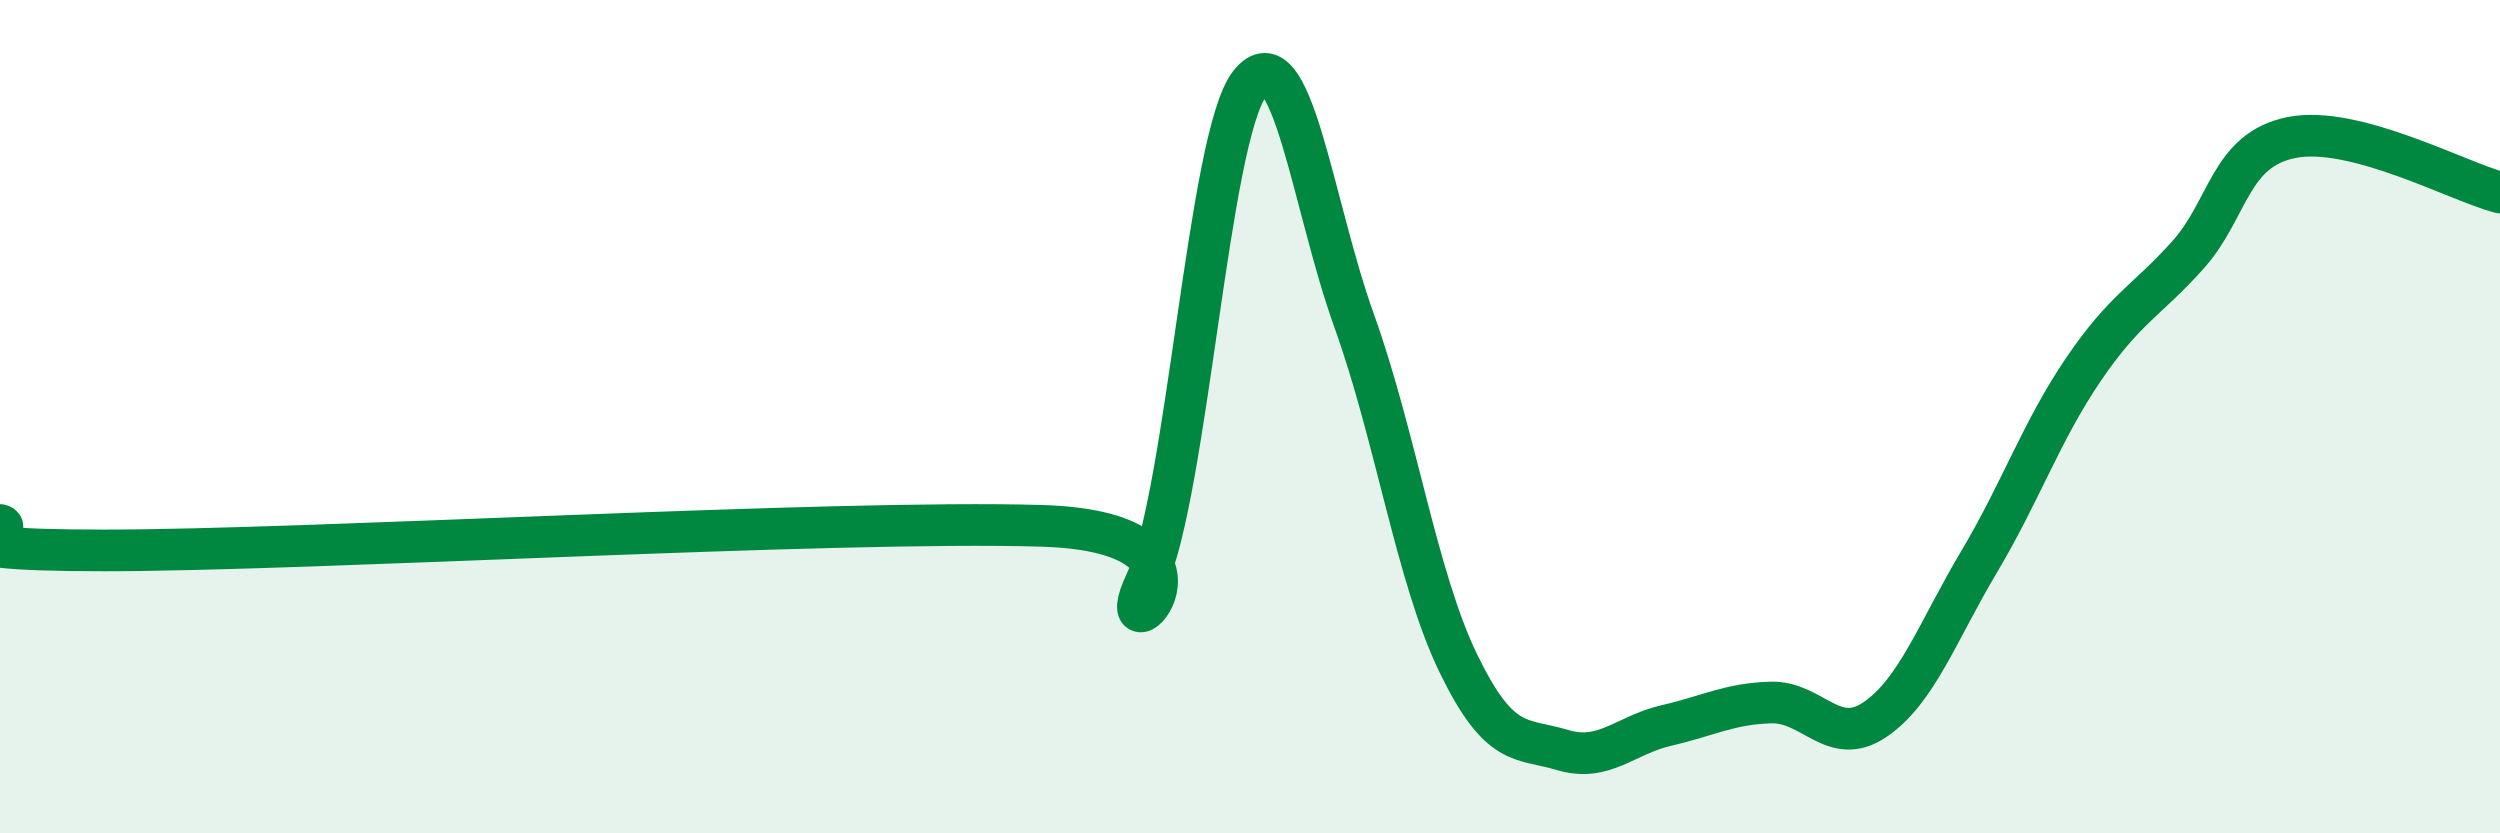
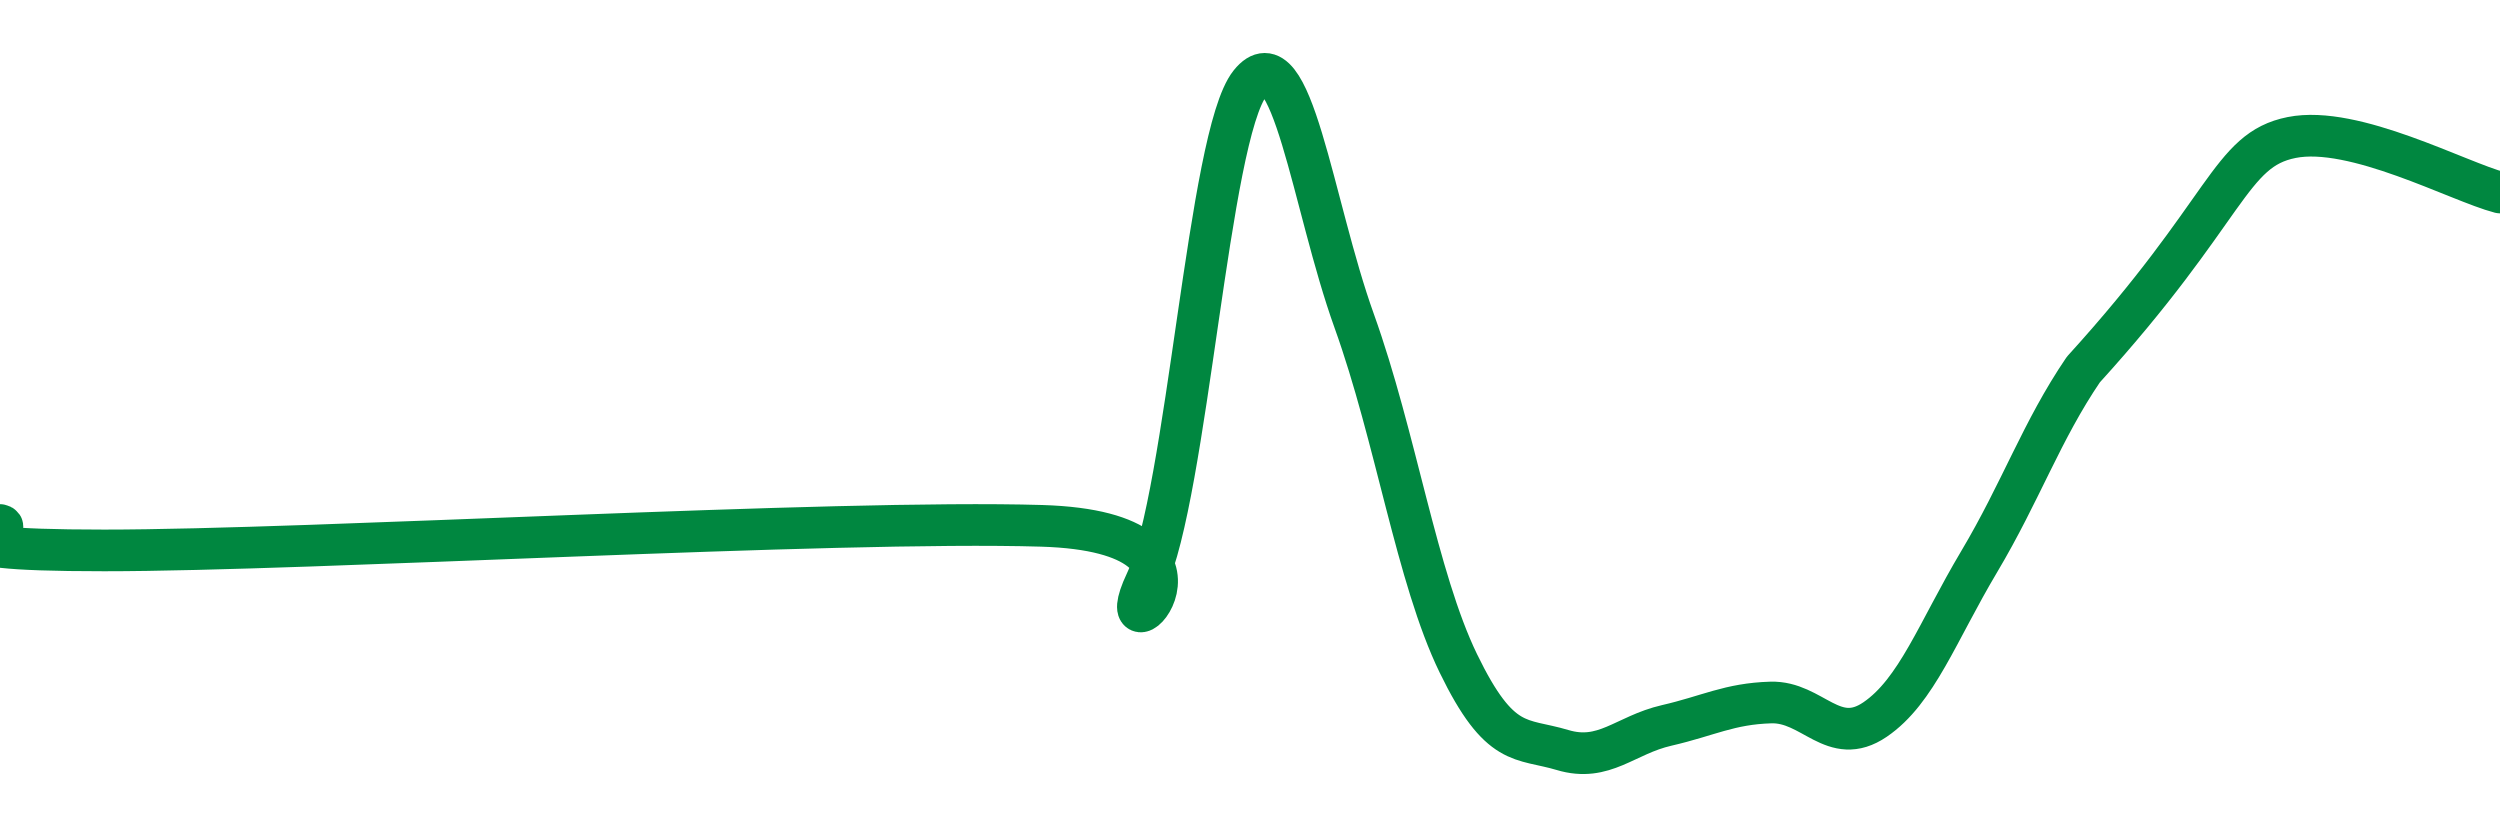
<svg xmlns="http://www.w3.org/2000/svg" width="60" height="20" viewBox="0 0 60 20">
-   <path d="M 0,12.6 C 0.5,12.72 -2.5,13.21 2.5,13.21 C 7.5,13.21 20,12.47 25,12.62 C 30,12.77 26.5,16.09 27.5,13.97 C 28.5,11.85 29,3.25 30,2 C 31,0.75 31.5,4.92 32.5,7.7 C 33.5,10.48 34,13.86 35,15.92 C 36,17.98 36.5,17.7 37.5,18 C 38.5,18.3 39,17.64 40,17.41 C 41,17.18 41.5,16.89 42.5,16.86 C 43.5,16.83 44,17.95 45,17.27 C 46,16.59 46.5,15.16 47.5,13.48 C 48.5,11.8 49,10.34 50,8.87 C 51,7.4 51.5,7.24 52.5,6.13 C 53.5,5.02 53.5,3.6 55,3.3 C 56.5,3 59,4.36 60,4.62L60 20L0 20Z" fill="#008740" opacity="0.1" stroke-linecap="round" stroke-linejoin="round" />
-   <path d="M 0,12.6 C 0.5,12.72 -2.5,13.21 2.5,13.21 C 7.5,13.21 20,12.47 25,12.62 C 30,12.77 26.5,16.09 27.5,13.97 C 28.5,11.85 29,3.25 30,2 C 31,0.75 31.5,4.92 32.5,7.7 C 33.5,10.48 34,13.86 35,15.92 C 36,17.98 36.5,17.7 37.5,18 C 38.5,18.3 39,17.64 40,17.41 C 41,17.18 41.5,16.89 42.5,16.86 C 43.5,16.83 44,17.95 45,17.27 C 46,16.59 46.5,15.16 47.5,13.48 C 48.5,11.8 49,10.34 50,8.87 C 51,7.4 51.5,7.24 52.5,6.13 C 53.5,5.02 53.5,3.6 55,3.3 C 56.5,3 59,4.36 60,4.62" stroke="#008740" stroke-width="1" fill="none" stroke-linecap="round" stroke-linejoin="round" />
+   <path d="M 0,12.6 C 0.5,12.72 -2.5,13.21 2.5,13.21 C 7.5,13.21 20,12.47 25,12.62 C 30,12.77 26.5,16.09 27.5,13.97 C 28.5,11.85 29,3.25 30,2 C 31,0.75 31.5,4.92 32.5,7.7 C 33.5,10.48 34,13.86 35,15.92 C 36,17.98 36.5,17.7 37.5,18 C 38.5,18.3 39,17.64 40,17.41 C 41,17.18 41.5,16.89 42.5,16.86 C 43.5,16.83 44,17.95 45,17.27 C 46,16.59 46.5,15.16 47.5,13.48 C 48.5,11.8 49,10.34 50,8.87 C 53.5,5.02 53.5,3.6 55,3.3 C 56.5,3 59,4.36 60,4.62" stroke="#008740" stroke-width="1" fill="none" stroke-linecap="round" stroke-linejoin="round" />
</svg>